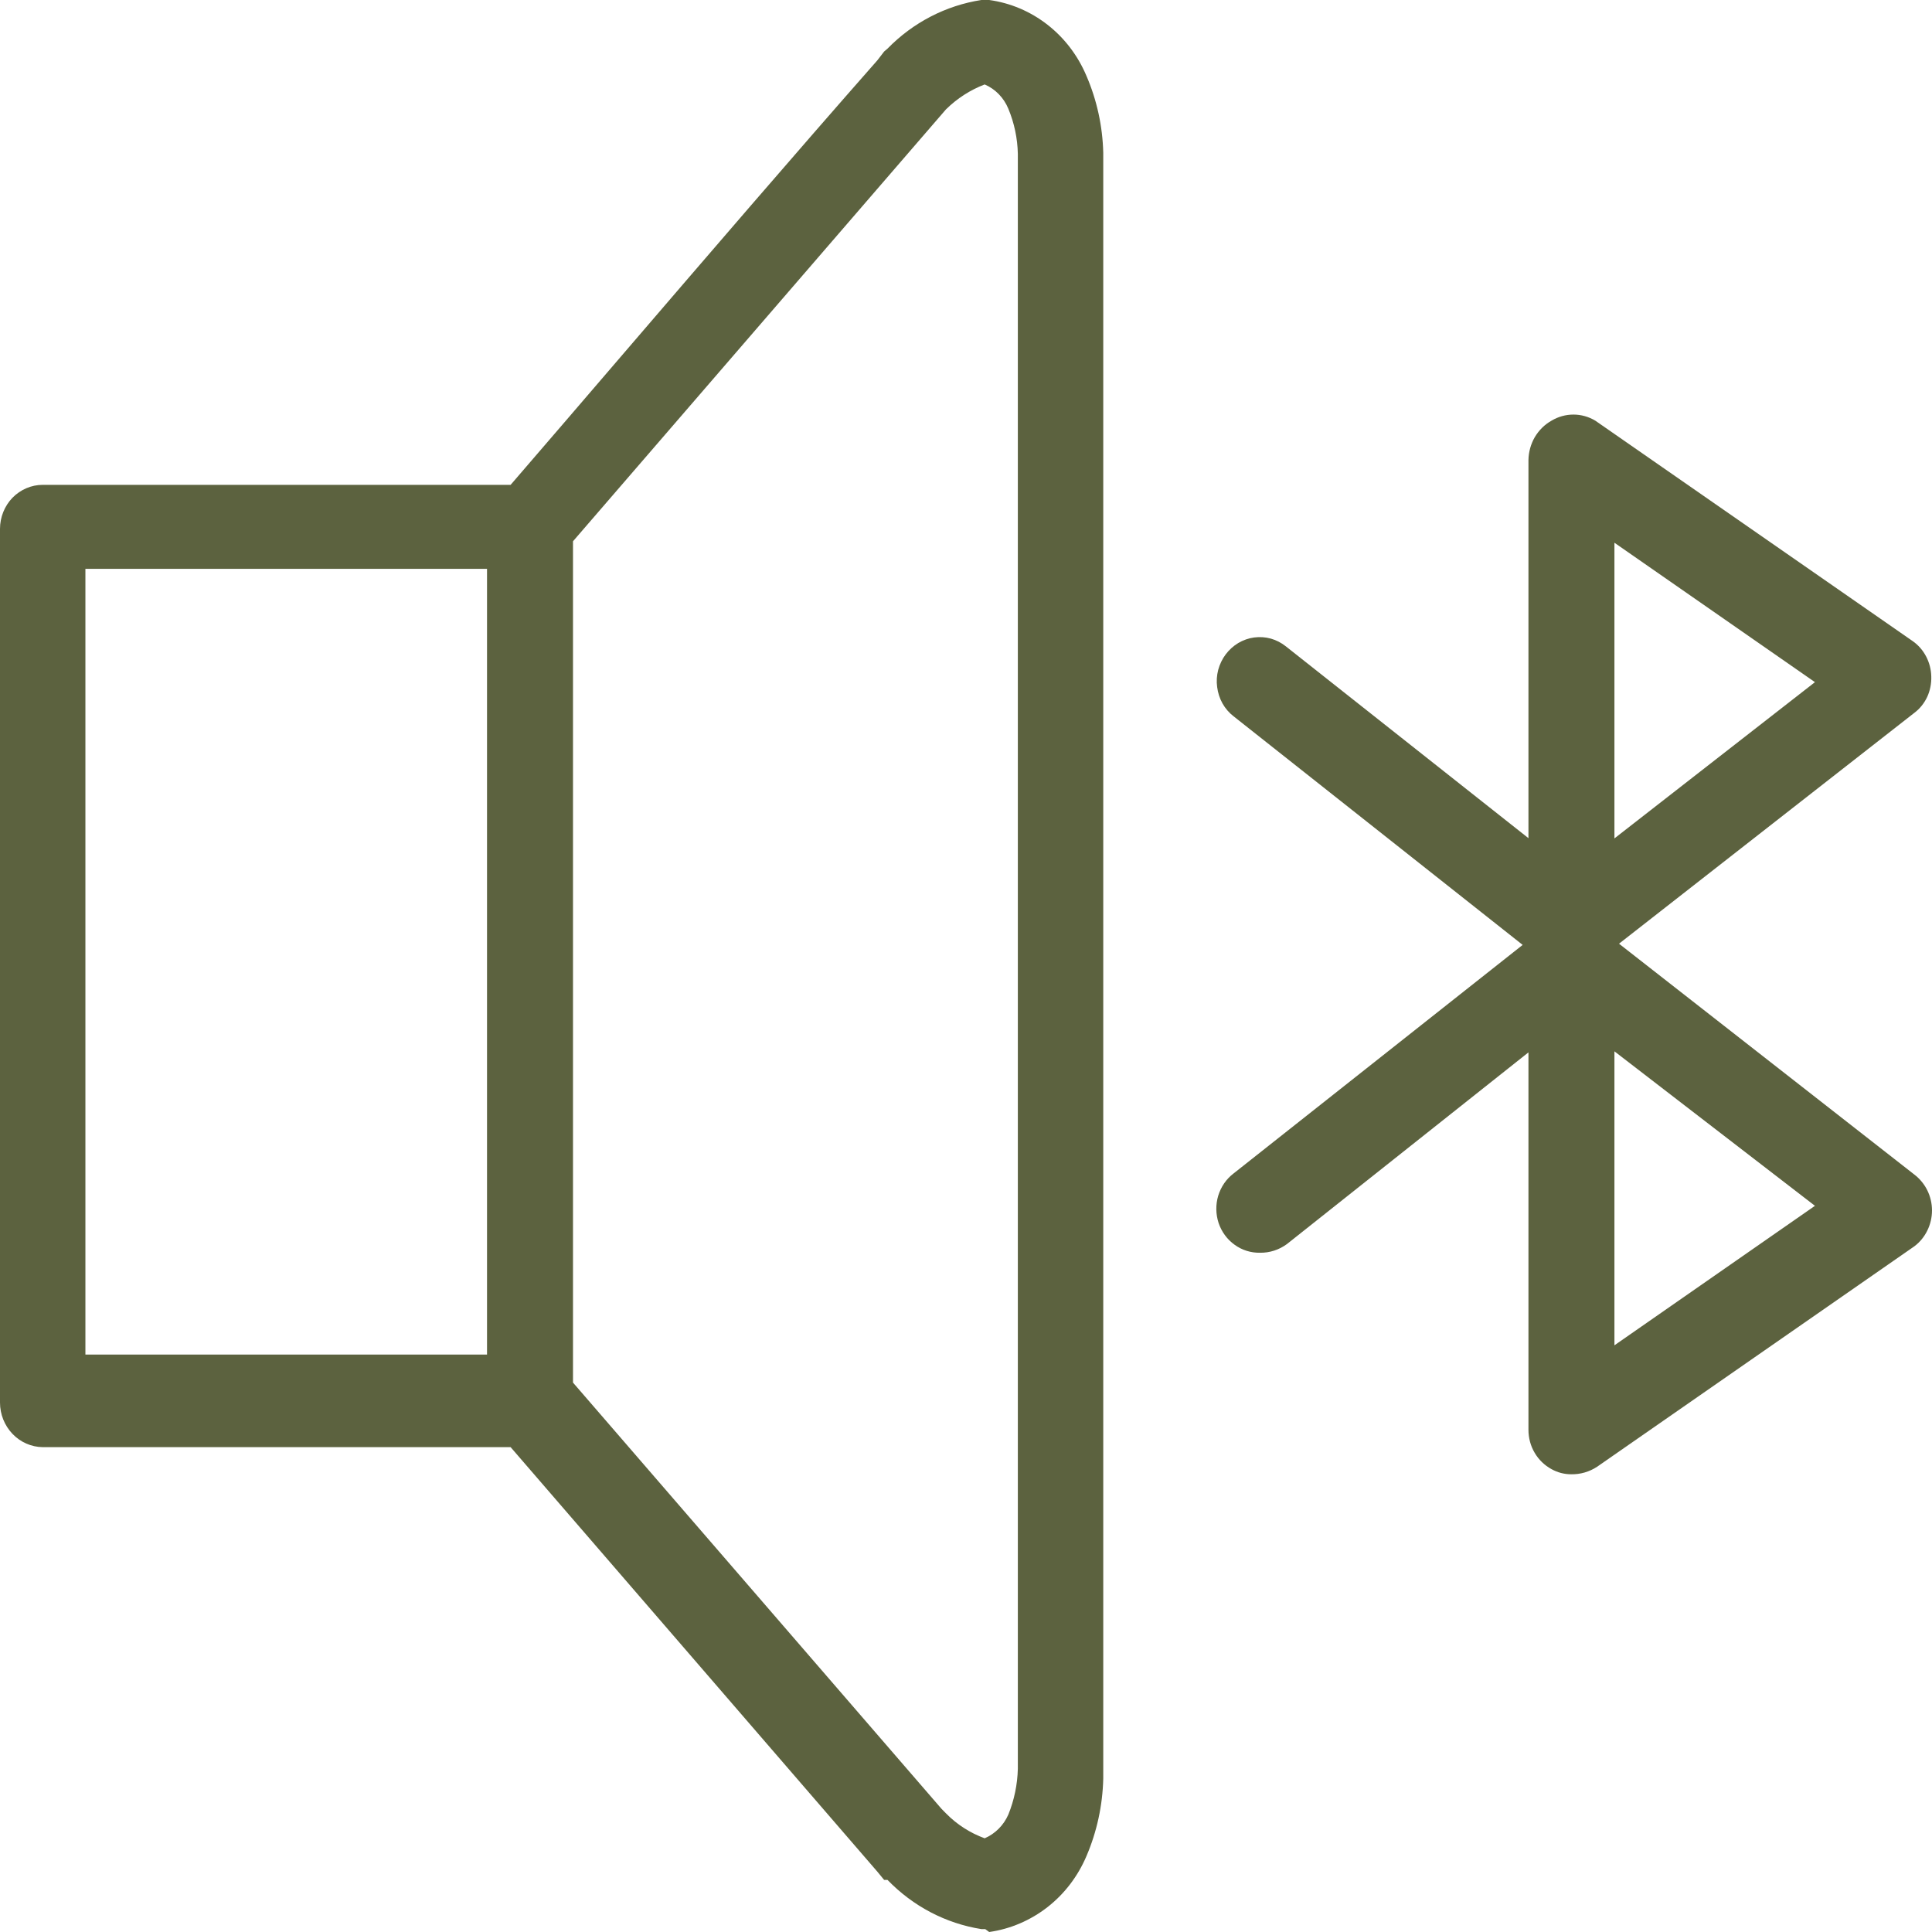
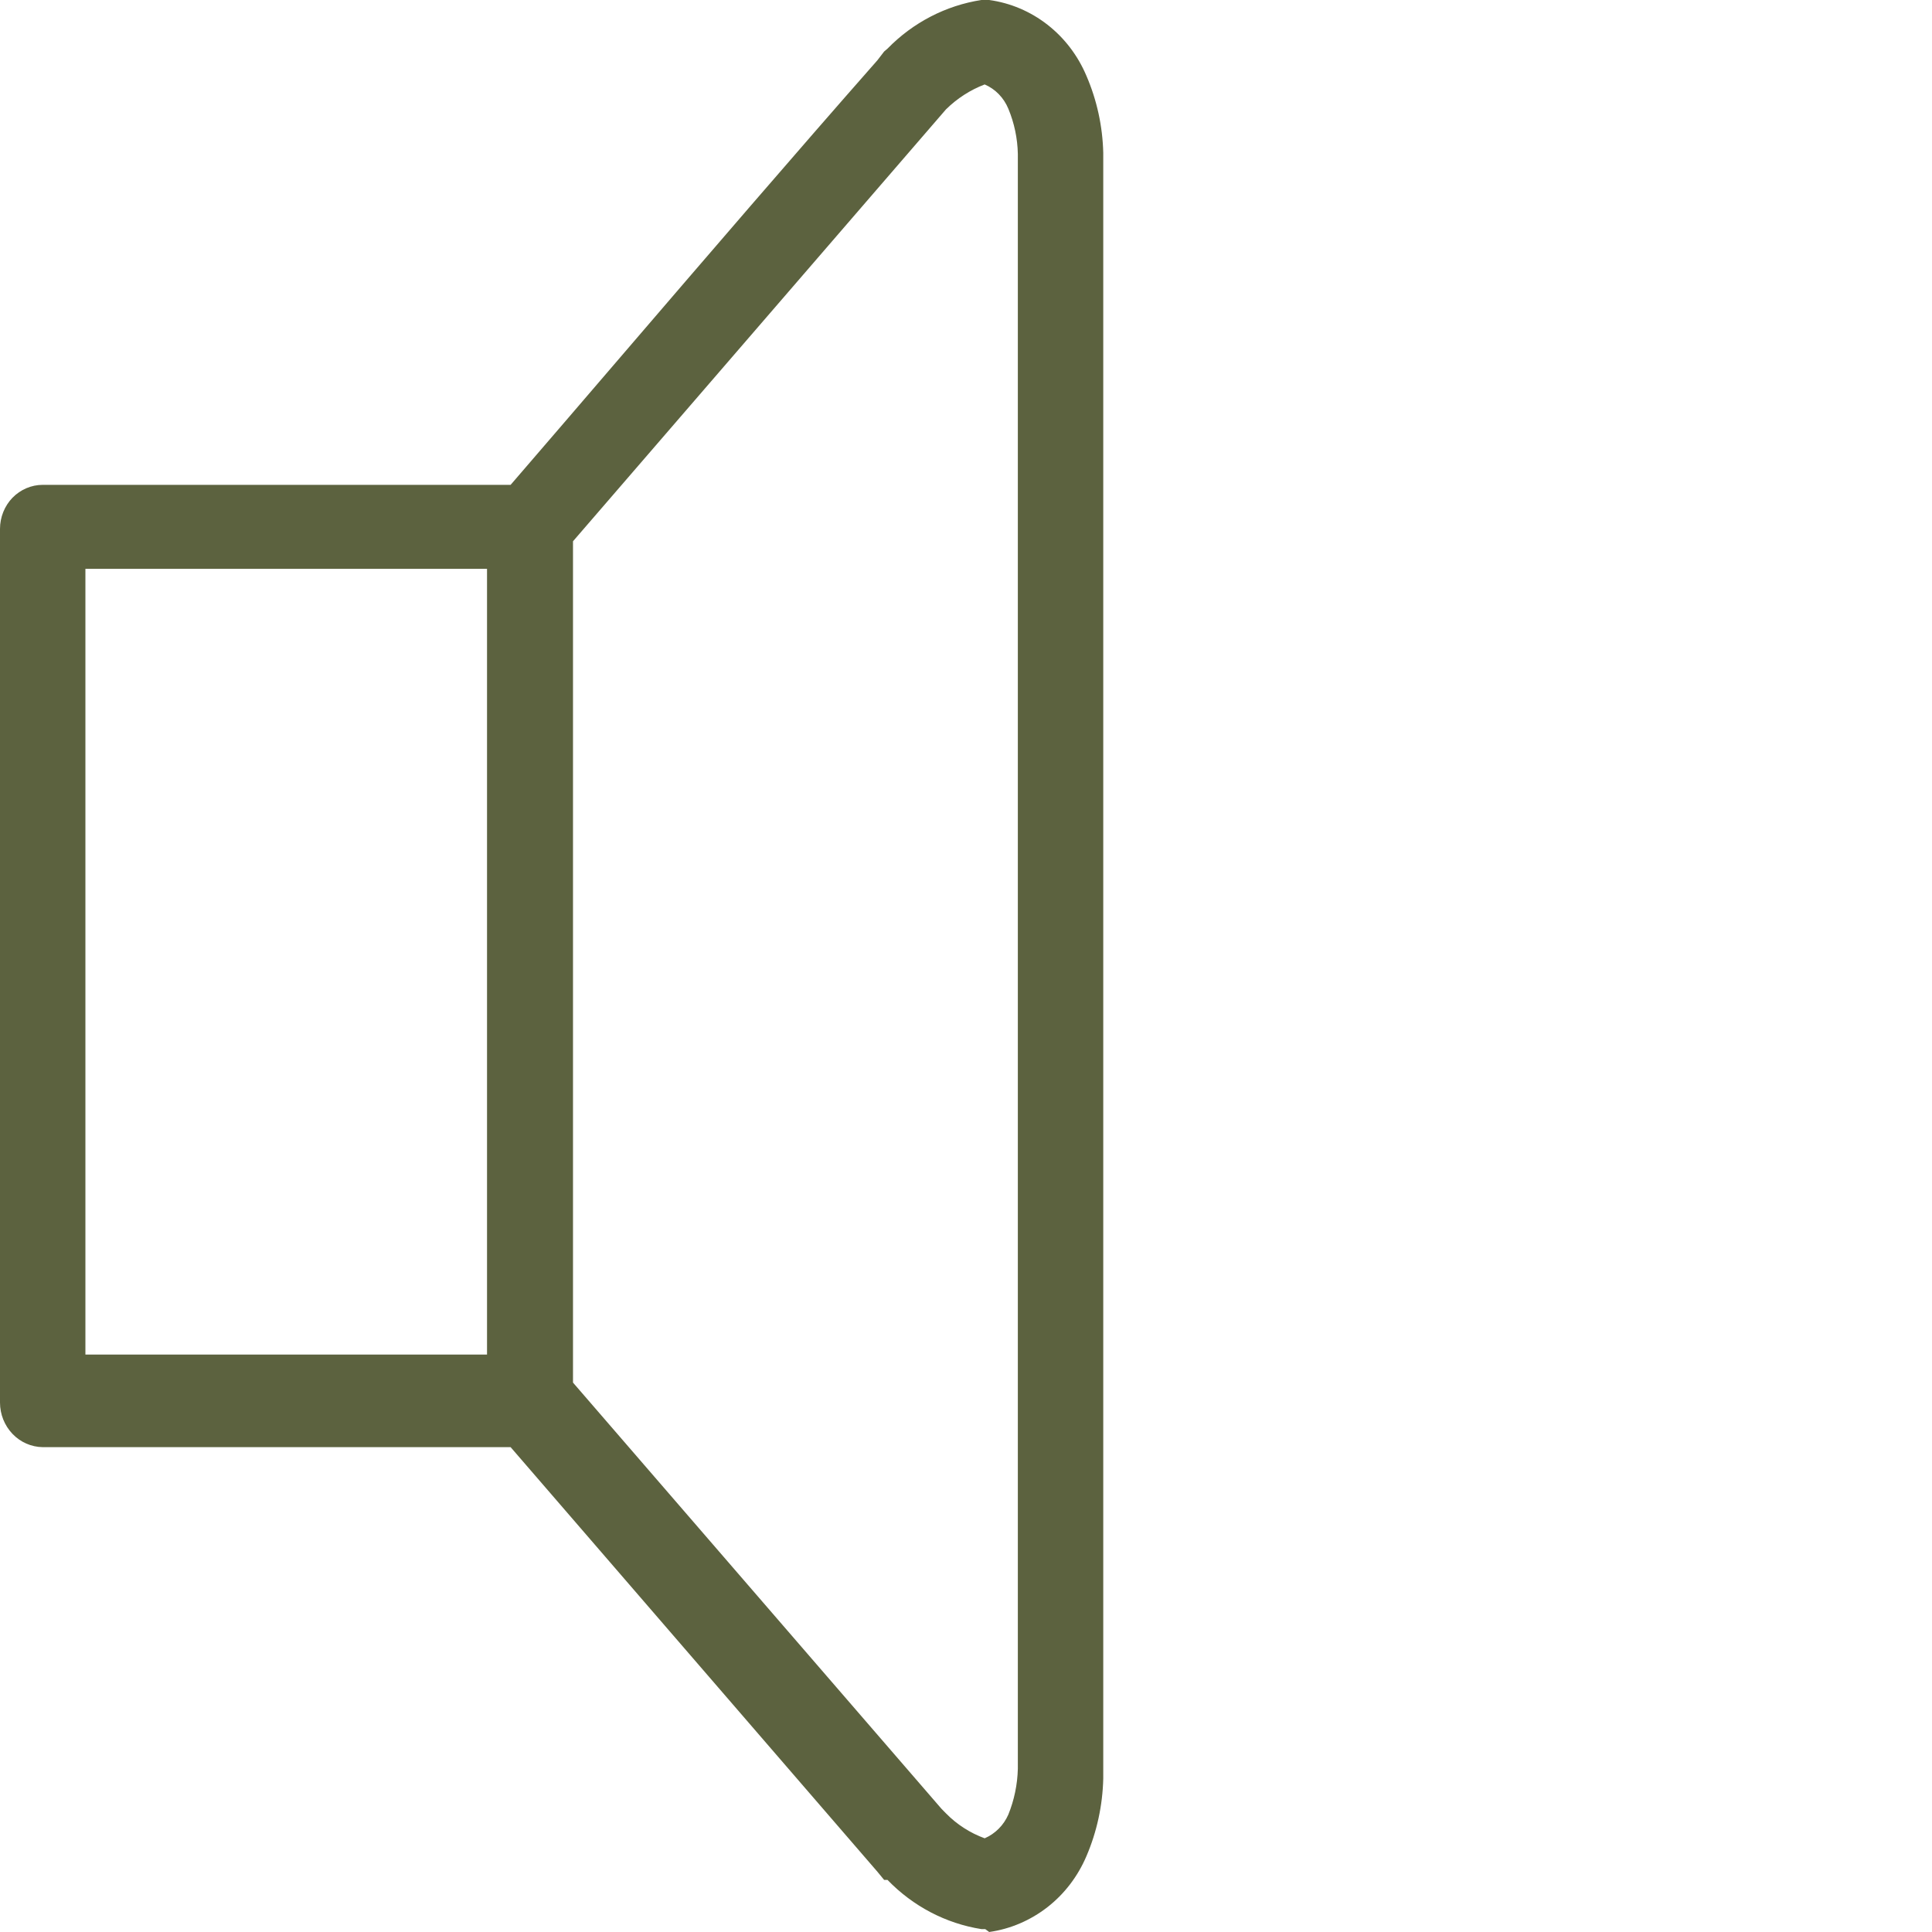
<svg xmlns="http://www.w3.org/2000/svg" width="24" height="24" viewBox="0 0 24 24" fill="none">
  <path fill-rule="evenodd" clip-rule="evenodd" d="M12.191 23.964H12.239L12.288 24C12.551 23.963 12.8 23.856 13.011 23.692C13.223 23.527 13.389 23.309 13.496 23.058C13.626 22.755 13.697 22.427 13.705 22.095V1.898C13.697 1.568 13.626 1.243 13.496 0.942C13.39 0.691 13.224 0.472 13.012 0.307C12.801 0.142 12.551 0.036 12.288 0H12.191C11.75 0.068 11.341 0.28 11.025 0.604L10.983 0.64L10.9 0.748C9.858 1.932 8.791 3.174 7.71 4.433L7.71 4.433C7.257 4.961 6.801 5.492 6.343 6.023H0.53C0.39 6.023 0.255 6.081 0.155 6.183C0.056 6.286 1.91265e-09 6.425 1.91265e-09 6.57V17.423C-1.19129e-05 17.569 0.056 17.708 0.155 17.812C0.254 17.916 0.389 17.975 0.53 17.977H6.343L10.9 23.252L10.983 23.353H11.025C11.341 23.68 11.749 23.894 12.191 23.964ZM12.232 22.836C12.052 22.77 11.887 22.665 11.751 22.526L11.695 22.469L7.118 17.175V6.724L11.751 1.359C11.889 1.223 12.053 1.117 12.232 1.049C12.365 1.106 12.47 1.215 12.526 1.351C12.6 1.529 12.64 1.719 12.644 1.912V21.973C12.639 22.168 12.599 22.361 12.526 22.541C12.468 22.674 12.363 22.779 12.232 22.836ZM6.05 7.066H1.061V16.827H6.05V7.066Z" fill="#5C623F" />
-   <path fill-rule="evenodd" clip-rule="evenodd" d="M18.915 11.738L15.324 8.898C15.268 8.855 15.221 8.8 15.186 8.738C15.151 8.675 15.129 8.606 15.12 8.535C15.11 8.463 15.115 8.391 15.133 8.321C15.152 8.252 15.183 8.186 15.226 8.129C15.269 8.072 15.322 8.024 15.382 7.988C15.443 7.952 15.51 7.928 15.579 7.919C15.649 7.91 15.719 7.914 15.787 7.933C15.854 7.952 15.918 7.985 15.973 8.029L18.987 10.412V5.714C18.989 5.614 19.016 5.516 19.066 5.43C19.117 5.344 19.188 5.274 19.273 5.226C19.356 5.176 19.45 5.15 19.546 5.15C19.641 5.15 19.735 5.176 19.818 5.226L23.76 7.964C23.83 8.013 23.887 8.078 23.927 8.155C23.967 8.231 23.989 8.316 23.991 8.402C23.994 8.49 23.977 8.577 23.941 8.656C23.904 8.735 23.85 8.803 23.781 8.855L20.112 11.723L23.781 14.591C23.849 14.643 23.904 14.71 23.942 14.787C23.98 14.864 24 14.95 24 15.037C24 15.123 23.98 15.209 23.942 15.286C23.904 15.364 23.849 15.431 23.781 15.482L19.839 18.221C19.743 18.284 19.631 18.316 19.518 18.314C19.432 18.314 19.348 18.292 19.273 18.25C19.187 18.203 19.114 18.133 19.064 18.047C19.013 17.961 18.987 17.862 18.987 17.761V13.073L15.987 15.454C15.889 15.526 15.772 15.564 15.652 15.562C15.539 15.564 15.429 15.53 15.337 15.463C15.244 15.397 15.175 15.302 15.138 15.193C15.102 15.083 15.1 14.964 15.133 14.854C15.167 14.743 15.233 14.646 15.324 14.577L18.915 11.738ZM20.055 6.742V10.415L22.546 8.474L20.055 6.742ZM20.055 13.06V16.712L22.546 14.979L20.055 13.06Z" fill="#5C623F" />
</svg>